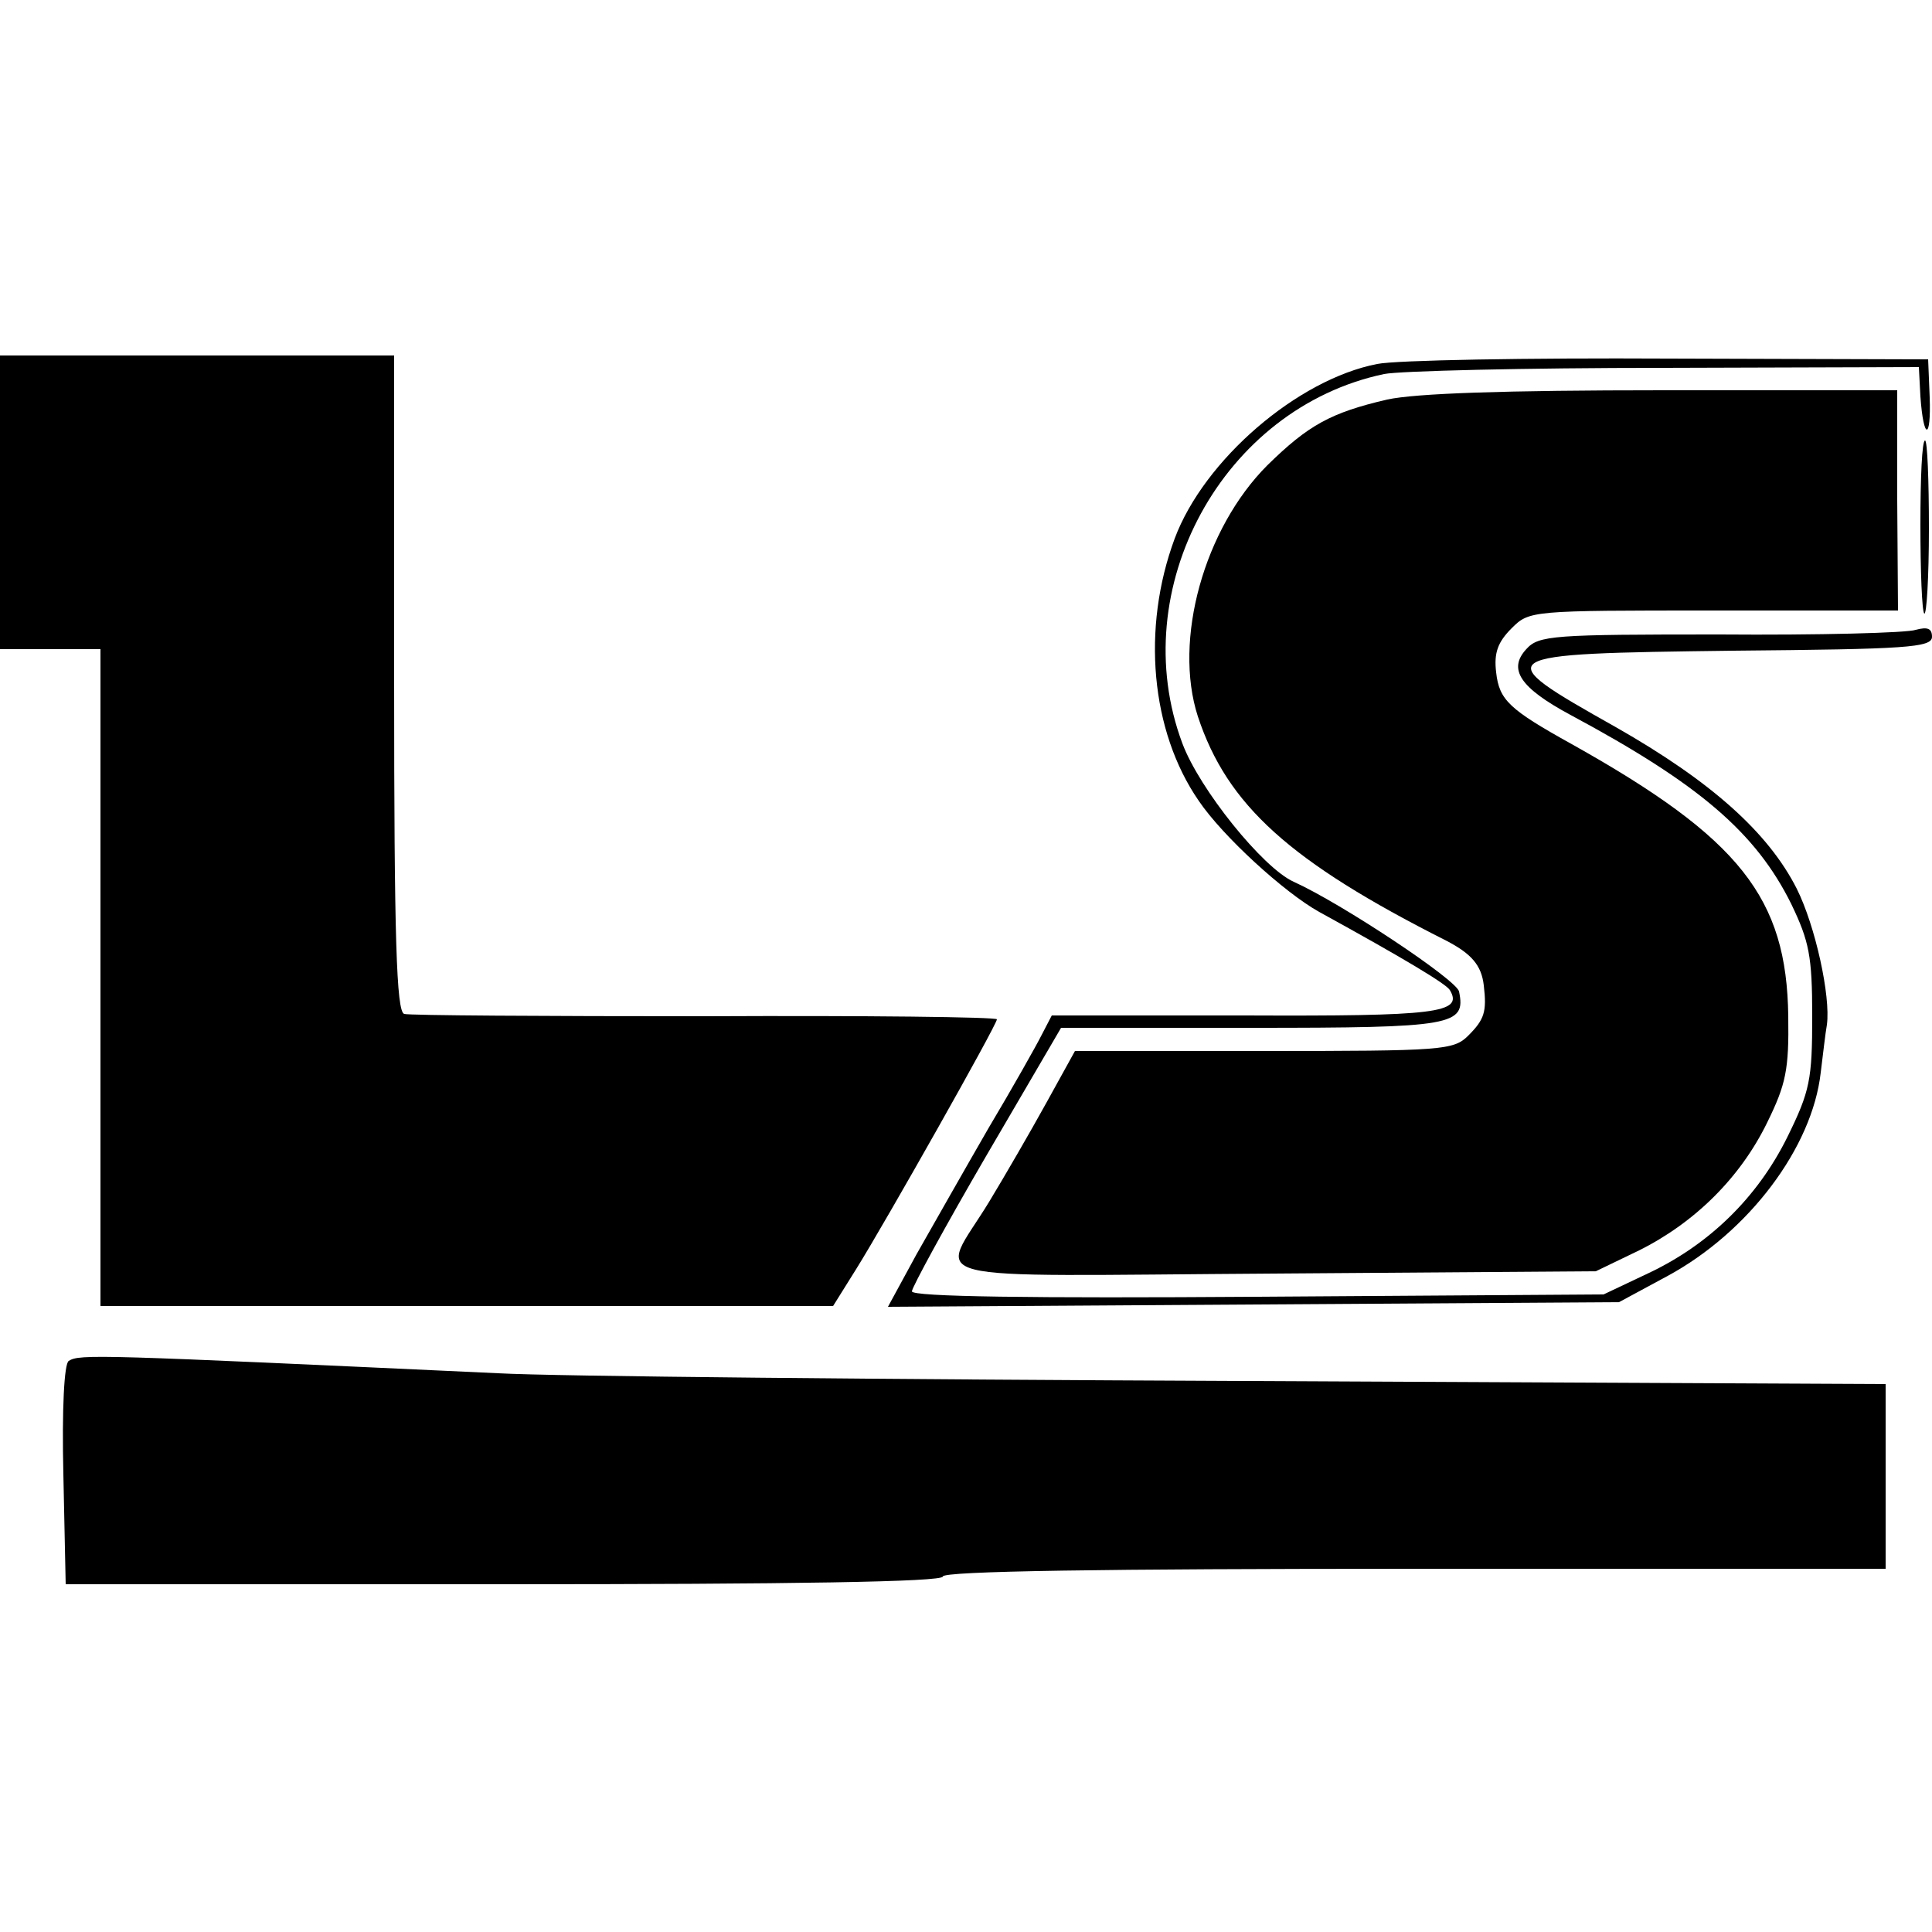
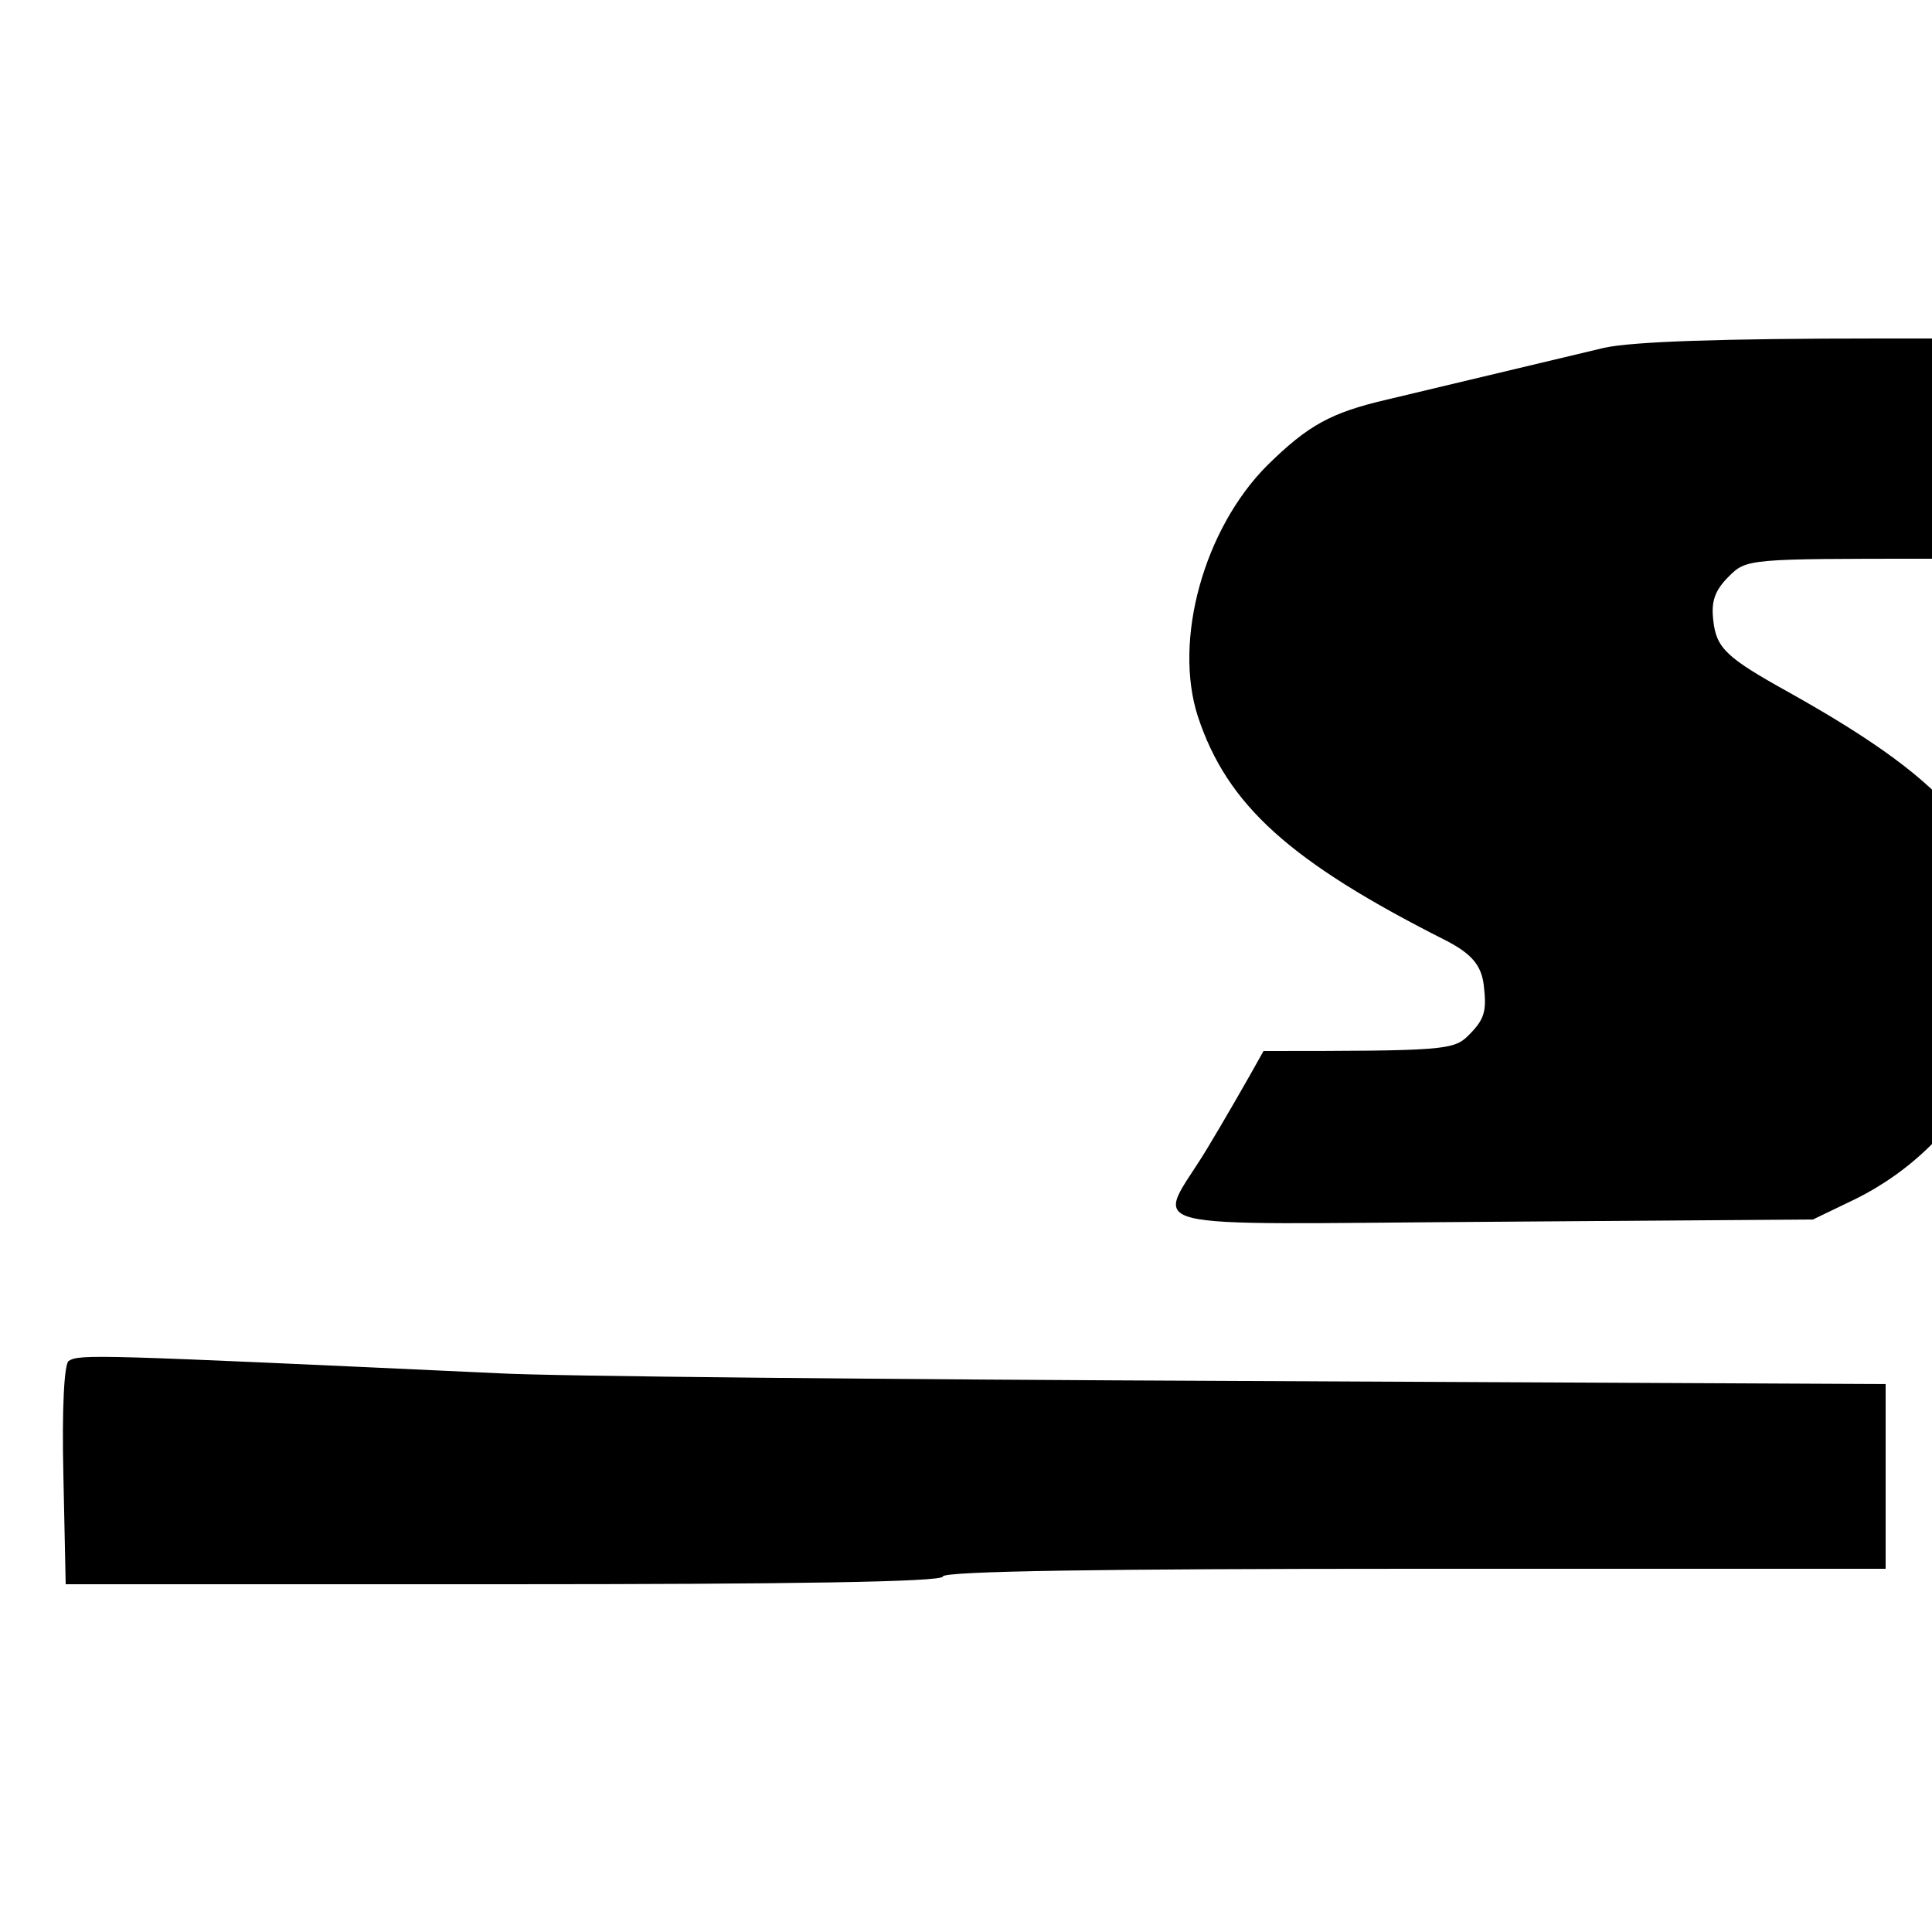
<svg xmlns="http://www.w3.org/2000/svg" version="1.0" width="250pt" height="250pt" viewBox="0 0 250 250" preserveAspectRatio="xMidYMid meet">
  <g transform="translate(0,250) scale(0.1,-0.1)" fill="#000000" stroke="none">
-     <path d="M0 1850 l0 -190 65 0 65 0 0 -425 0 -425 474 0 474 0 30 48 c38 61 182 316 182 323 0 3 -170 5 -377 4 -208 0 -384 1 -390 3 -10 3 -13 98 -13 428 l0 424 -255 0 -255 0 0 -190z" />
-     <path d="M1782 2029 c-103 -20 -224 -124 -262 -226 -43 -116 -31 -249 31 -339 31 -46 111 -119 156 -144 111 -61 164 -93 169 -101 18 -30 -17 -34 -265 -33 l-250 0 -13 -25 c-7 -14 -38 -69 -69 -121 -30 -52 -72 -126 -93 -163 l-37 -68 473 3 473 3 63 34 c105 57 187 166 198 263 3 24 6 51 8 62 5 37 -15 128 -39 176 -37 73 -111 139 -234 209 -167 94 -164 95 152 99 224 2 257 4 257 18 0 11 -6 13 -21 9 -11 -4 -126 -7 -254 -6 -215 0 -234 -1 -250 -19 -24 -26 -8 -50 57 -85 166 -89 240 -152 286 -245 23 -48 27 -67 27 -145 0 -82 -3 -97 -32 -156 -39 -79 -102 -140 -181 -177 l-57 -27 -447 -3 c-293 -2 -448 0 -448 7 0 5 43 84 96 175 l97 166 247 0 c261 0 277 3 268 47 -3 15 -152 114 -214 142 -40 18 -122 120 -144 179 -75 200 52 434 261 478 19 4 182 8 363 8 l329 1 2 -38 c4 -57 14 -57 12 -1 l-2 49 -335 1 c-184 1 -354 -2 -378 -7z" />
-     <path d="M1795 1983 c-73 -17 -102 -33 -155 -85 -82 -82 -122 -226 -90 -325 38 -115 119 -188 321 -290 33 -17 46 -32 49 -58 4 -34 1 -44 -20 -65 -19 -19 -33 -20 -265 -20 l-244 0 -37 -67 c-21 -38 -54 -95 -74 -128 -65 -107 -108 -96 368 -93 l417 3 56 27 c72 36 131 94 166 166 24 49 28 68 27 137 -2 153 -62 230 -280 352 -81 45 -94 57 -98 93 -3 25 2 39 20 57 23 23 25 23 261 23 l239 0 -1 143 0 142 -303 0 c-206 0 -320 -4 -357 -12z" />
-     <path d="M2485 1821 c0 -60 2 -112 5 -115 3 -2 6 47 6 110 0 63 -2 114 -5 114 -4 0 -6 -49 -6 -109z" />
+     <path d="M1795 1983 c-73 -17 -102 -33 -155 -85 -82 -82 -122 -226 -90 -325 38 -115 119 -188 321 -290 33 -17 46 -32 49 -58 4 -34 1 -44 -20 -65 -19 -19 -33 -20 -265 -20 c-21 -38 -54 -95 -74 -128 -65 -107 -108 -96 368 -93 l417 3 56 27 c72 36 131 94 166 166 24 49 28 68 27 137 -2 153 -62 230 -280 352 -81 45 -94 57 -98 93 -3 25 2 39 20 57 23 23 25 23 261 23 l239 0 -1 143 0 142 -303 0 c-206 0 -320 -4 -357 -12z" />
    <path d="M89 739 c-6 -3 -9 -63 -7 -147 l3 -142 568 0 c371 0 567 3 567 10 0 7 210 10 610 10 l610 0 0 119 0 120 -832 4 c-458 2 -891 6 -963 10 -519 24 -542 25 -556 16z" />
  </g>
</svg>